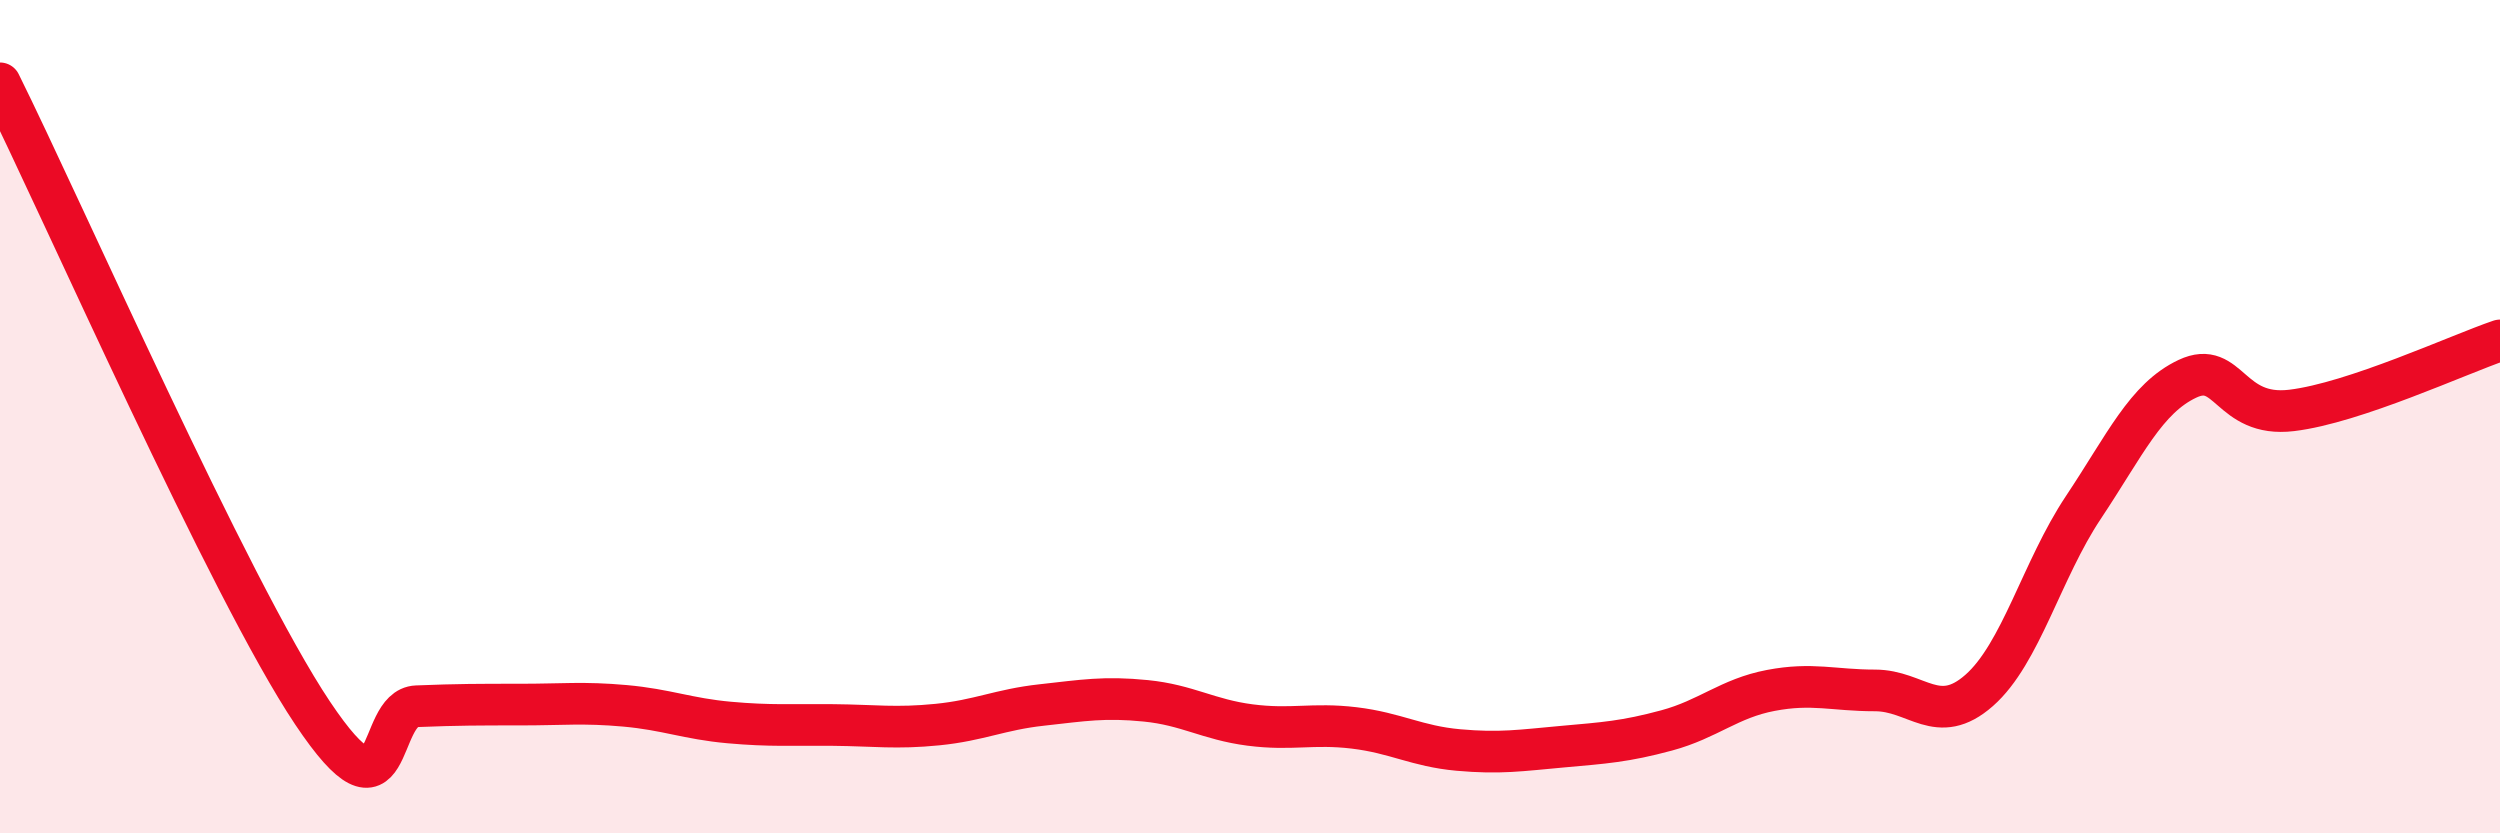
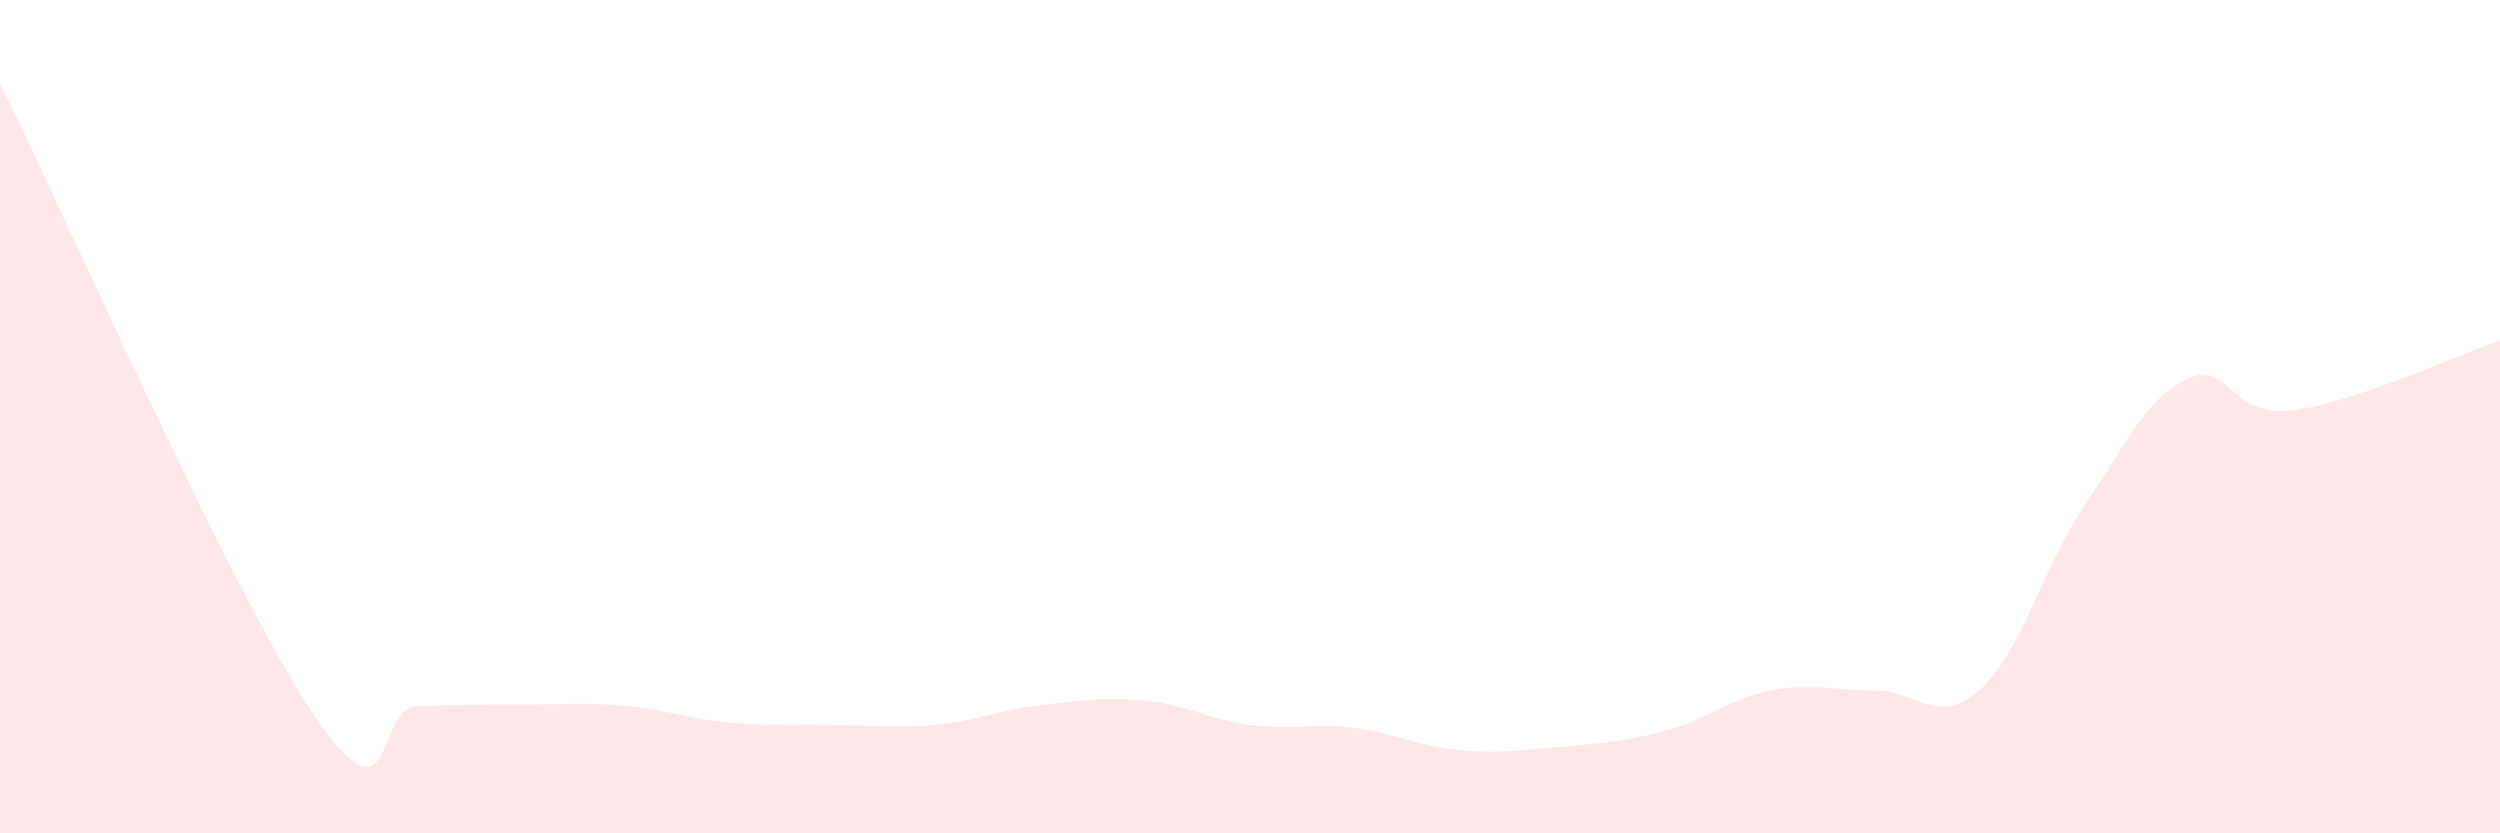
<svg xmlns="http://www.w3.org/2000/svg" width="60" height="20" viewBox="0 0 60 20">
  <path d="M 0,2 C 1.5,5.02 5.5,14.12 7.5,17.11 C 9.5,20.1 9,16.99 10,16.95 C 11,16.91 11.5,16.91 12.5,16.91 C 13.5,16.91 14,16.85 15,16.94 C 16,17.03 16.5,17.25 17.5,17.34 C 18.5,17.43 19,17.39 20,17.4 C 21,17.41 21.5,17.49 22.5,17.39 C 23.5,17.29 24,17.03 25,16.92 C 26,16.81 26.5,16.72 27.5,16.82 C 28.5,16.92 29,17.27 30,17.4 C 31,17.53 31.5,17.35 32.5,17.47 C 33.5,17.59 34,17.91 35,18 C 36,18.09 36.5,18.01 37.5,17.92 C 38.5,17.83 39,17.8 40,17.53 C 41,17.26 41.5,16.76 42.5,16.57 C 43.5,16.38 44,16.57 45,16.57 C 46,16.57 46.5,17.45 47.5,16.57 C 48.5,15.69 49,13.68 50,12.18 C 51,10.68 51.5,9.56 52.5,9.09 C 53.5,8.62 53.5,10.03 55,9.85 C 56.5,9.67 59,8.51 60,8.17L60 20L0 20Z" fill="#EB0A25" opacity="0.1" stroke-linecap="round" stroke-linejoin="round" />
-   <path d="M 0,2 C 1.5,5.02 5.5,14.12 7.5,17.11 C 9.5,20.1 9,16.99 10,16.95 C 11,16.91 11.5,16.91 12.5,16.91 C 13.5,16.91 14,16.85 15,16.94 C 16,17.03 16.5,17.25 17.5,17.34 C 18.5,17.43 19,17.39 20,17.4 C 21,17.41 21.5,17.49 22.5,17.39 C 23.5,17.29 24,17.03 25,16.92 C 26,16.81 26.5,16.72 27.5,16.82 C 28.5,16.92 29,17.27 30,17.4 C 31,17.53 31.5,17.35 32.5,17.47 C 33.5,17.59 34,17.91 35,18 C 36,18.09 36.5,18.01 37.5,17.92 C 38.5,17.83 39,17.8 40,17.53 C 41,17.26 41.5,16.76 42.5,16.57 C 43.5,16.38 44,16.57 45,16.57 C 46,16.57 46.5,17.45 47.5,16.57 C 48.5,15.69 49,13.68 50,12.18 C 51,10.68 51.5,9.56 52.5,9.09 C 53.5,8.62 53.5,10.03 55,9.85 C 56.5,9.67 59,8.51 60,8.17" stroke="#EB0A25" stroke-width="1" fill="none" stroke-linecap="round" stroke-linejoin="round" />
</svg>